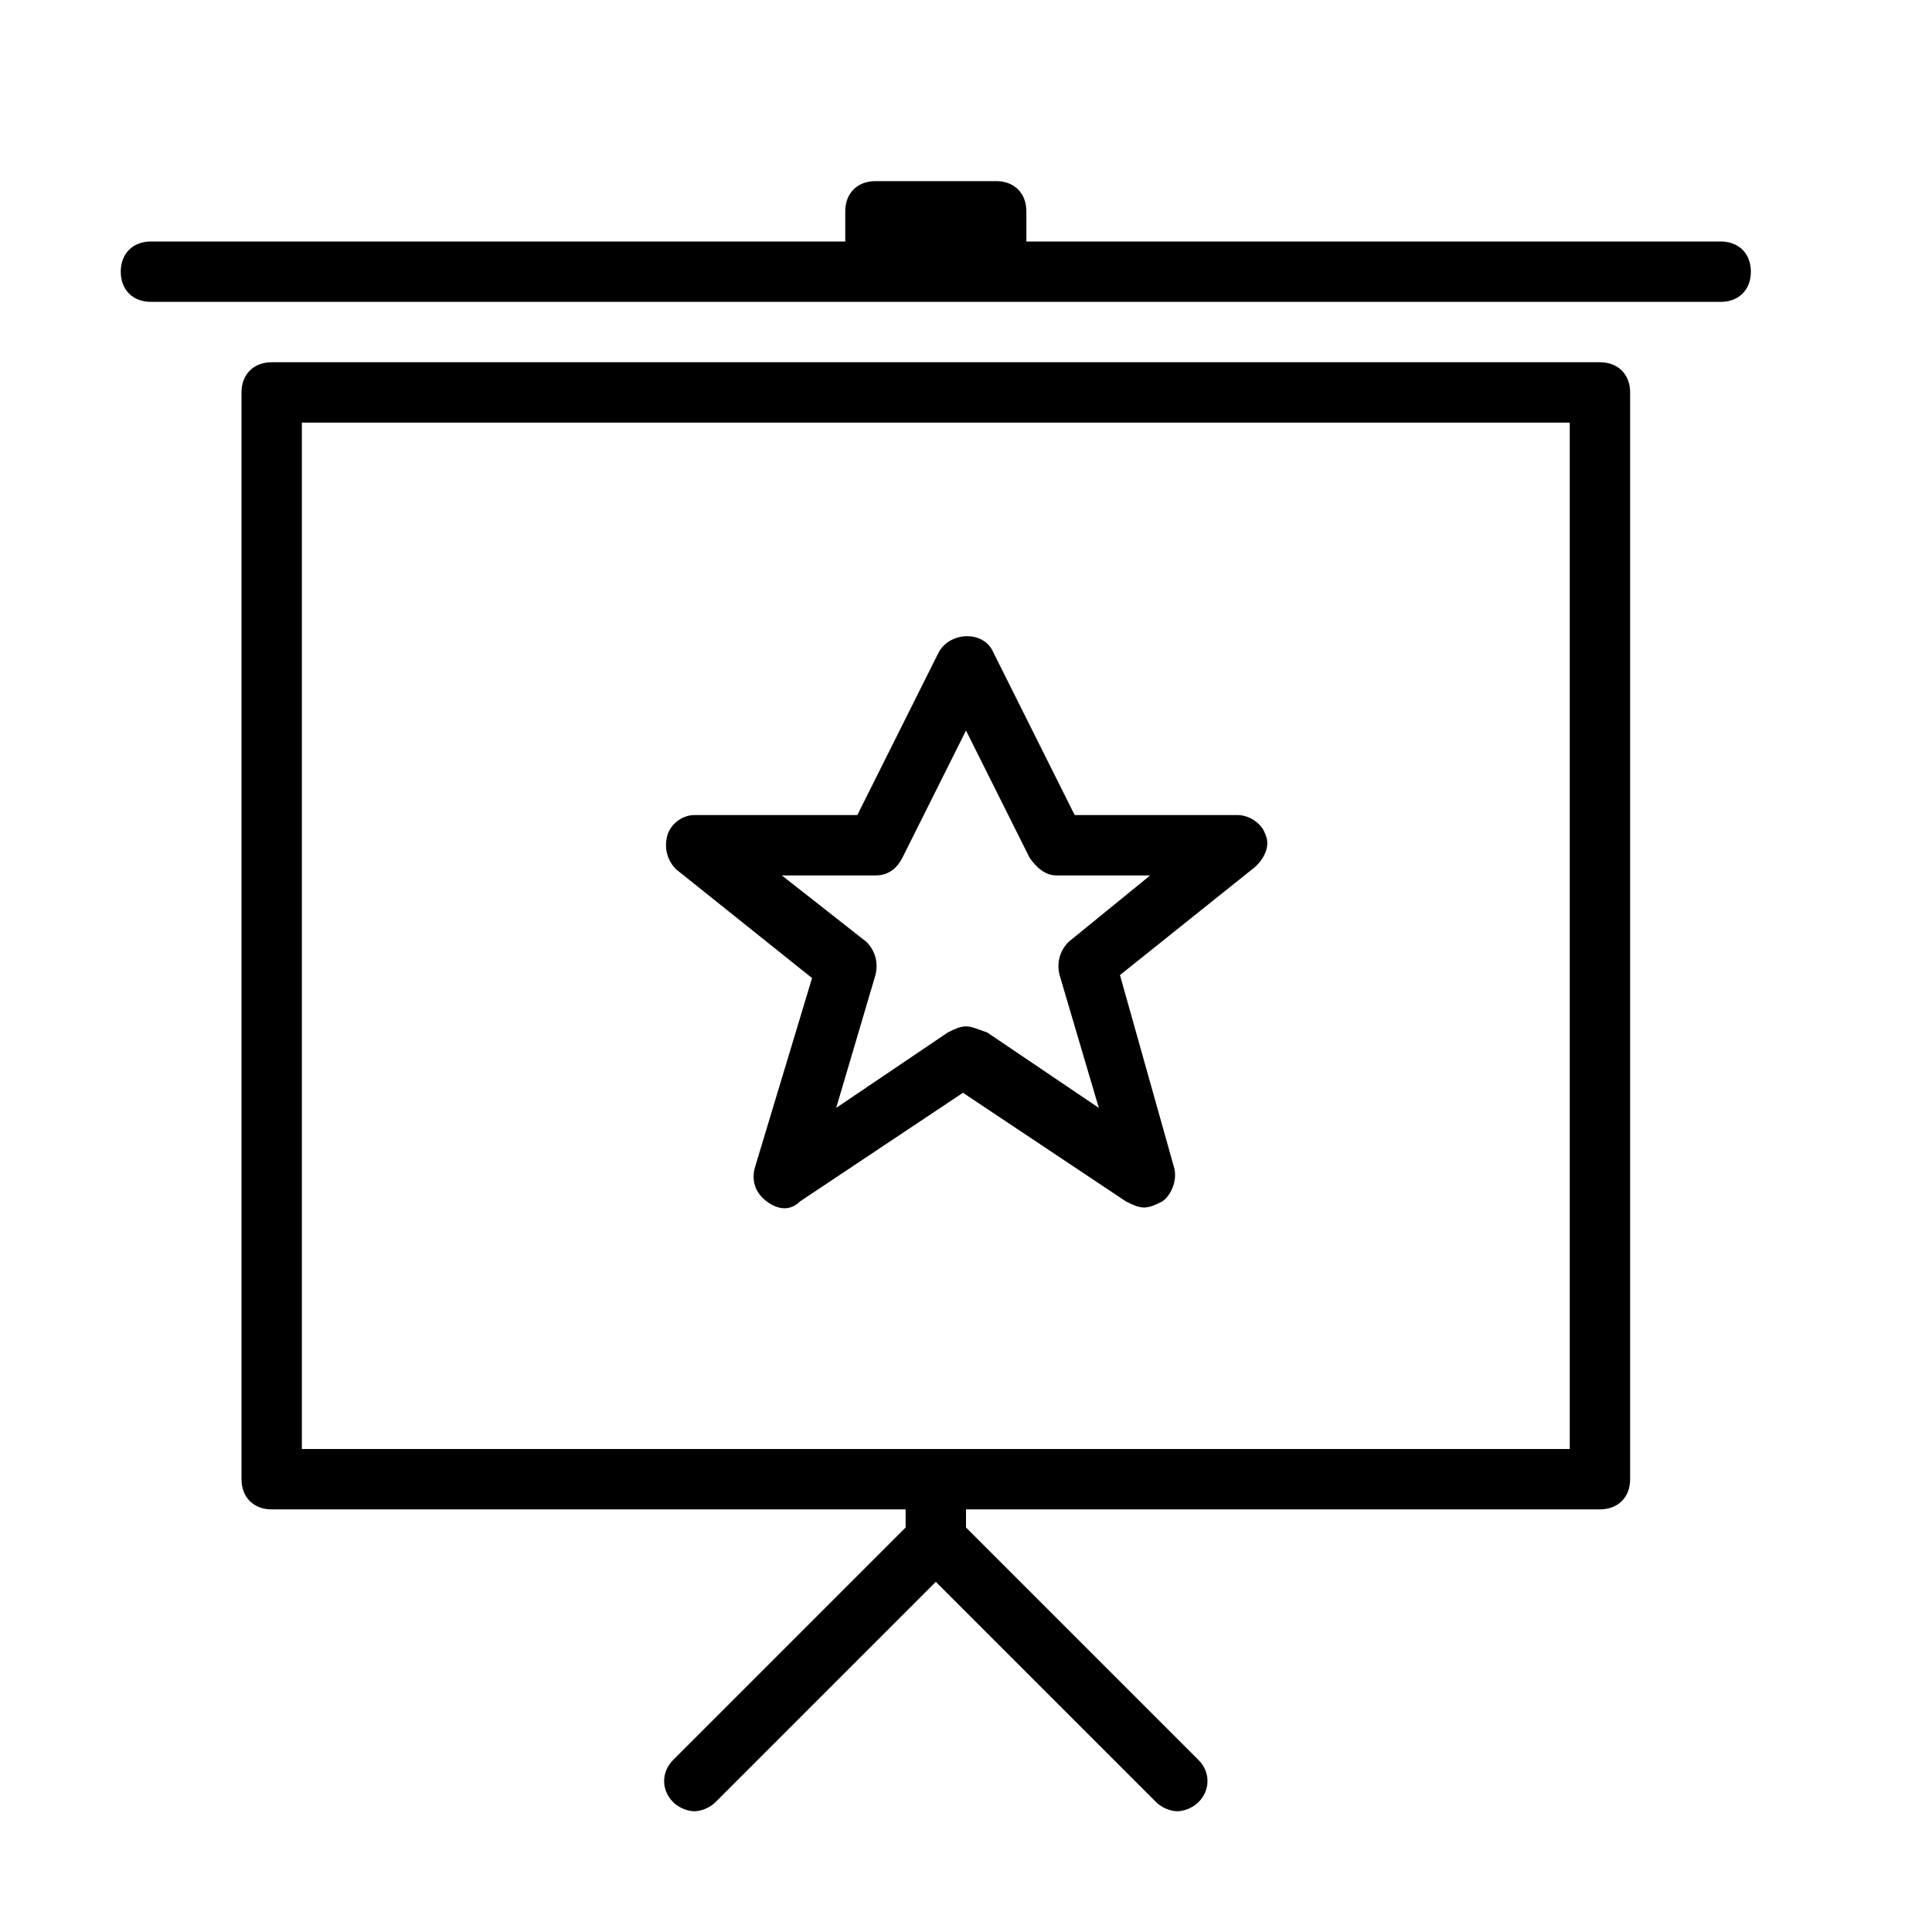
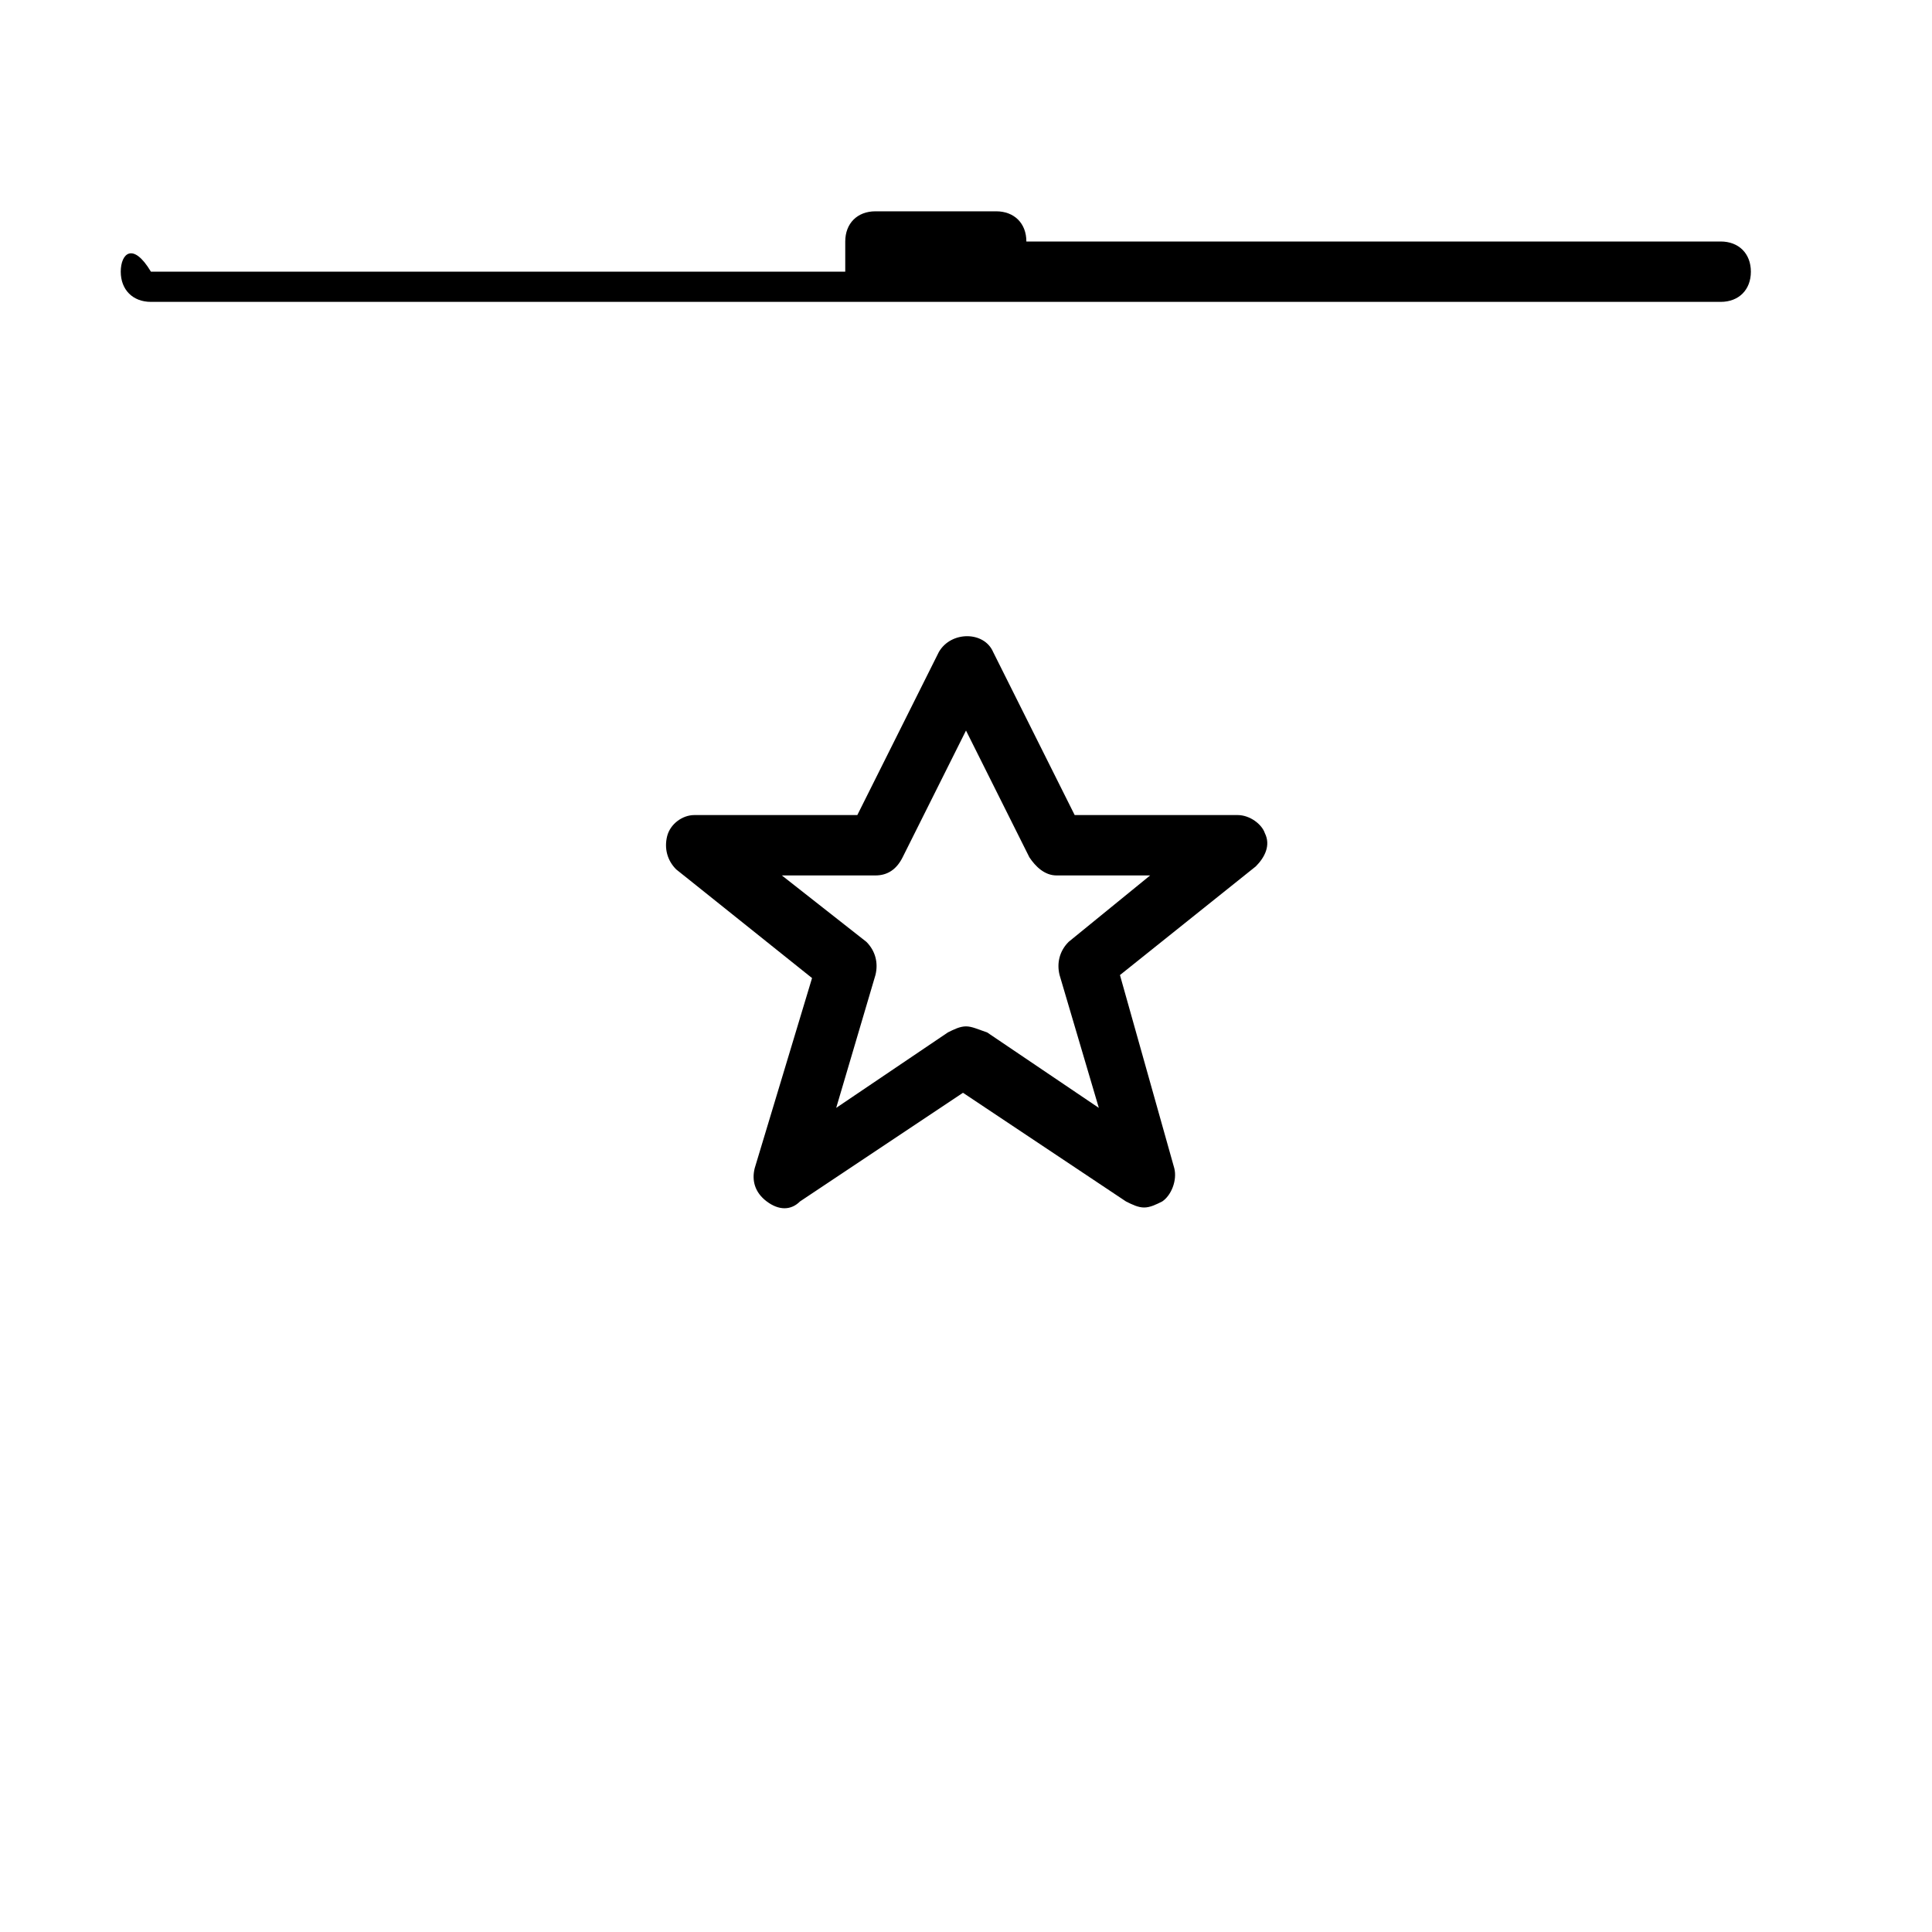
<svg xmlns="http://www.w3.org/2000/svg" version="1.1" id="Layer_1" x="0px" y="0px" viewBox="0 0 64 64" style="enable-background:new 0 0 64 64;" xml:space="preserve">
  <title>pre-board-pie</title>
  <desc>Created with Sketch.</desc>
  <g id="_x36_4px-Line">
    <g id="pre-board-pie">
	</g>
-     <path id="Shape" d="M53,50c0.6,0,1-0.4,1-1V13c0-0.6-0.4-1-1-1H9c-0.6,0-1,0.4-1,1v36c0,0.6,0.4,1,1,1h21v0.6l-7.7,7.7   c-0.4,0.4-0.4,1,0,1.4c0.2,0.2,0.5,0.3,0.7,0.3s0.5-0.1,0.7-0.3l7.3-7.3l7.3,7.3c0.2,0.2,0.5,0.3,0.7,0.3s0.5-0.1,0.7-0.3   c0.4-0.4,0.4-1,0-1.4L32,50.6V50H53L53,50z M10,14h42v34H10V14L10,14z" />
-     <path id="Shape_1_" d="M5,10h52c0.6,0,1-0.4,1-1s-0.4-1-1-1H34V7c0-0.6-0.4-1-1-1h-4c-0.6,0-1,0.4-1,1v1H5C4.4,8,4,8.4,4,9   S4.4,10,5,10L5,10z" />
+     <path id="Shape_1_" d="M5,10h52c0.6,0,1-0.4,1-1s-0.4-1-1-1H34c0-0.6-0.4-1-1-1h-4c-0.6,0-1,0.4-1,1v1H5C4.4,8,4,8.4,4,9   S4.4,10,5,10L5,10z" />
  </g>
  <path id="Shape_2_" d="M41,27h-5.4l-2.7-5.4c-0.3-0.7-1.4-0.7-1.8,0L28.4,27H23c-0.4,0-0.8,0.3-0.9,0.7c-0.1,0.4,0,0.8,0.3,1.1  l4.5,3.6L25,38.7c-0.1,0.4,0,0.8,0.4,1.1s0.8,0.3,1.1,0l5.4-3.6l5.4,3.6c0.2,0.1,0.4,0.2,0.6,0.2c0.2,0,0.4-0.1,0.6-0.2  c0.3-0.2,0.5-0.7,0.4-1.1l-1.8-6.4l4.5-3.6c0.3-0.3,0.5-0.7,0.3-1.1C41.8,27.3,41.4,27,41,27L41,27z M35.4,31.2  c-0.3,0.3-0.4,0.7-0.3,1.1l1.3,4.4l-3.7-2.5C32.4,34.1,32.2,34,32,34s-0.4,0.1-0.6,0.2l-3.7,2.5l1.3-4.4c0.1-0.4,0-0.8-0.3-1.1  L25.9,29H29c0.4,0,0.7-0.2,0.9-0.6l2.1-4.2l2.1,4.2c0.2,0.3,0.5,0.6,0.9,0.6h3.1L35.4,31.2L35.4,31.2z" />
</svg>